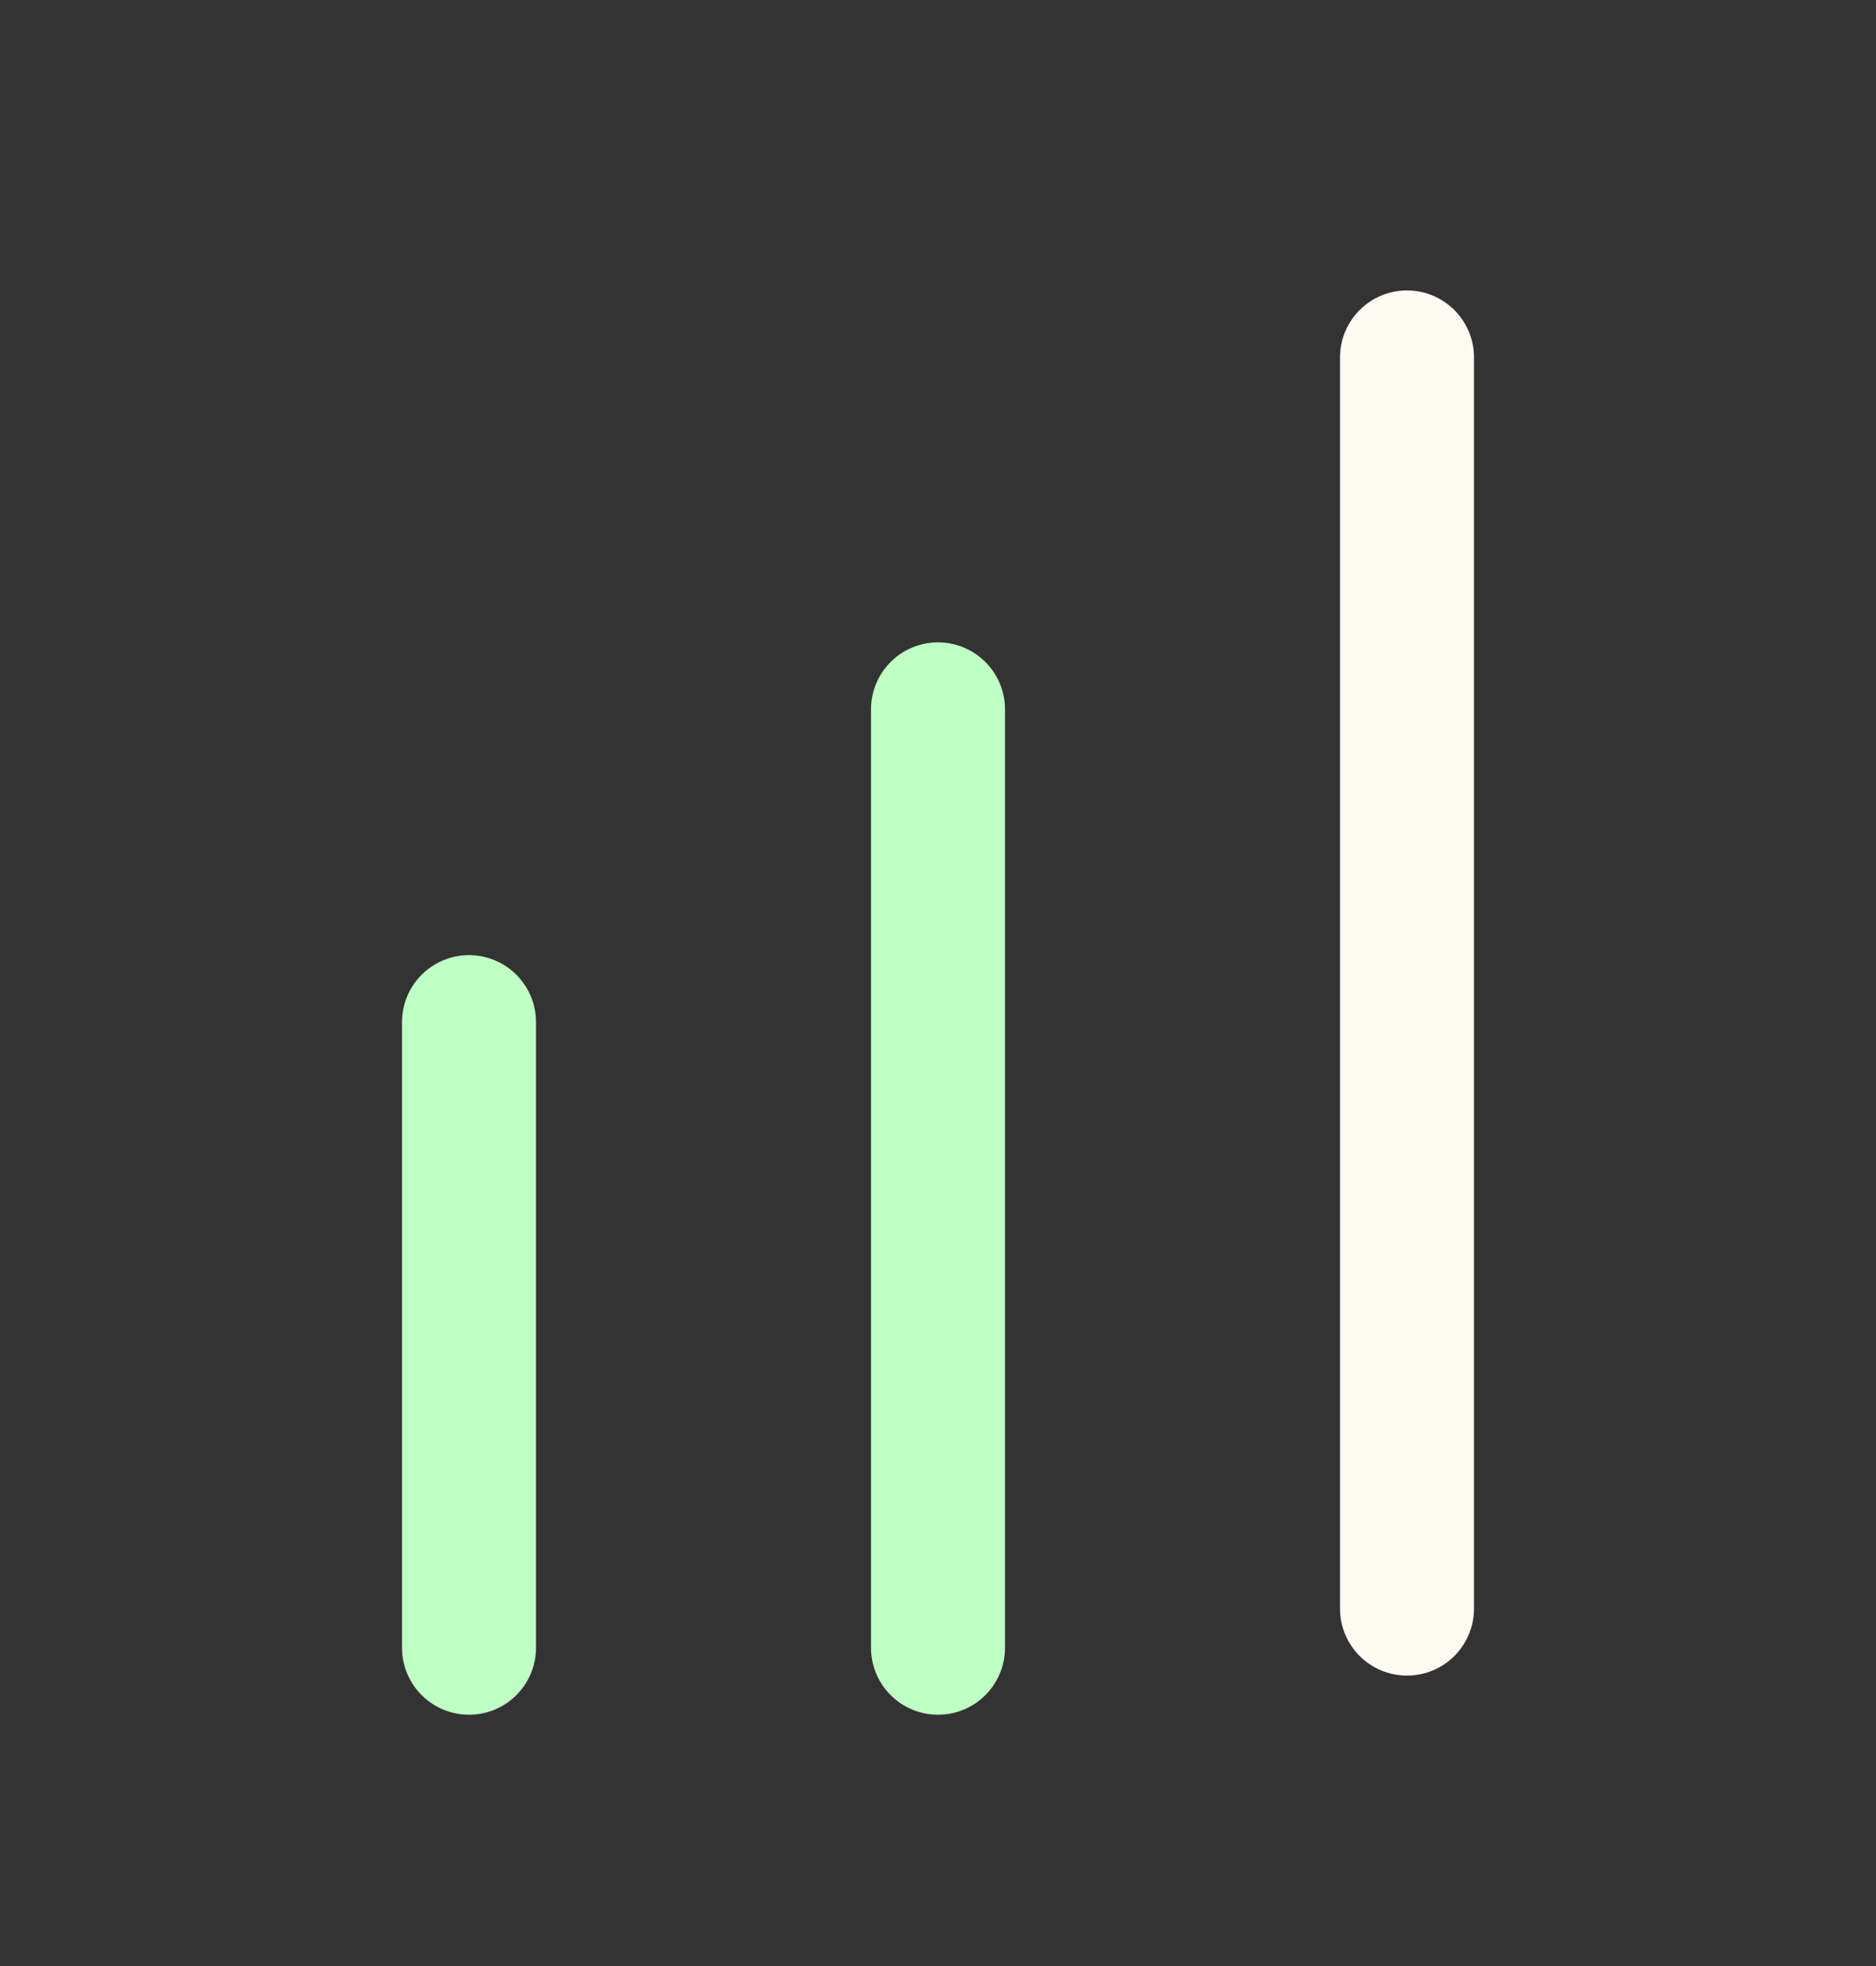
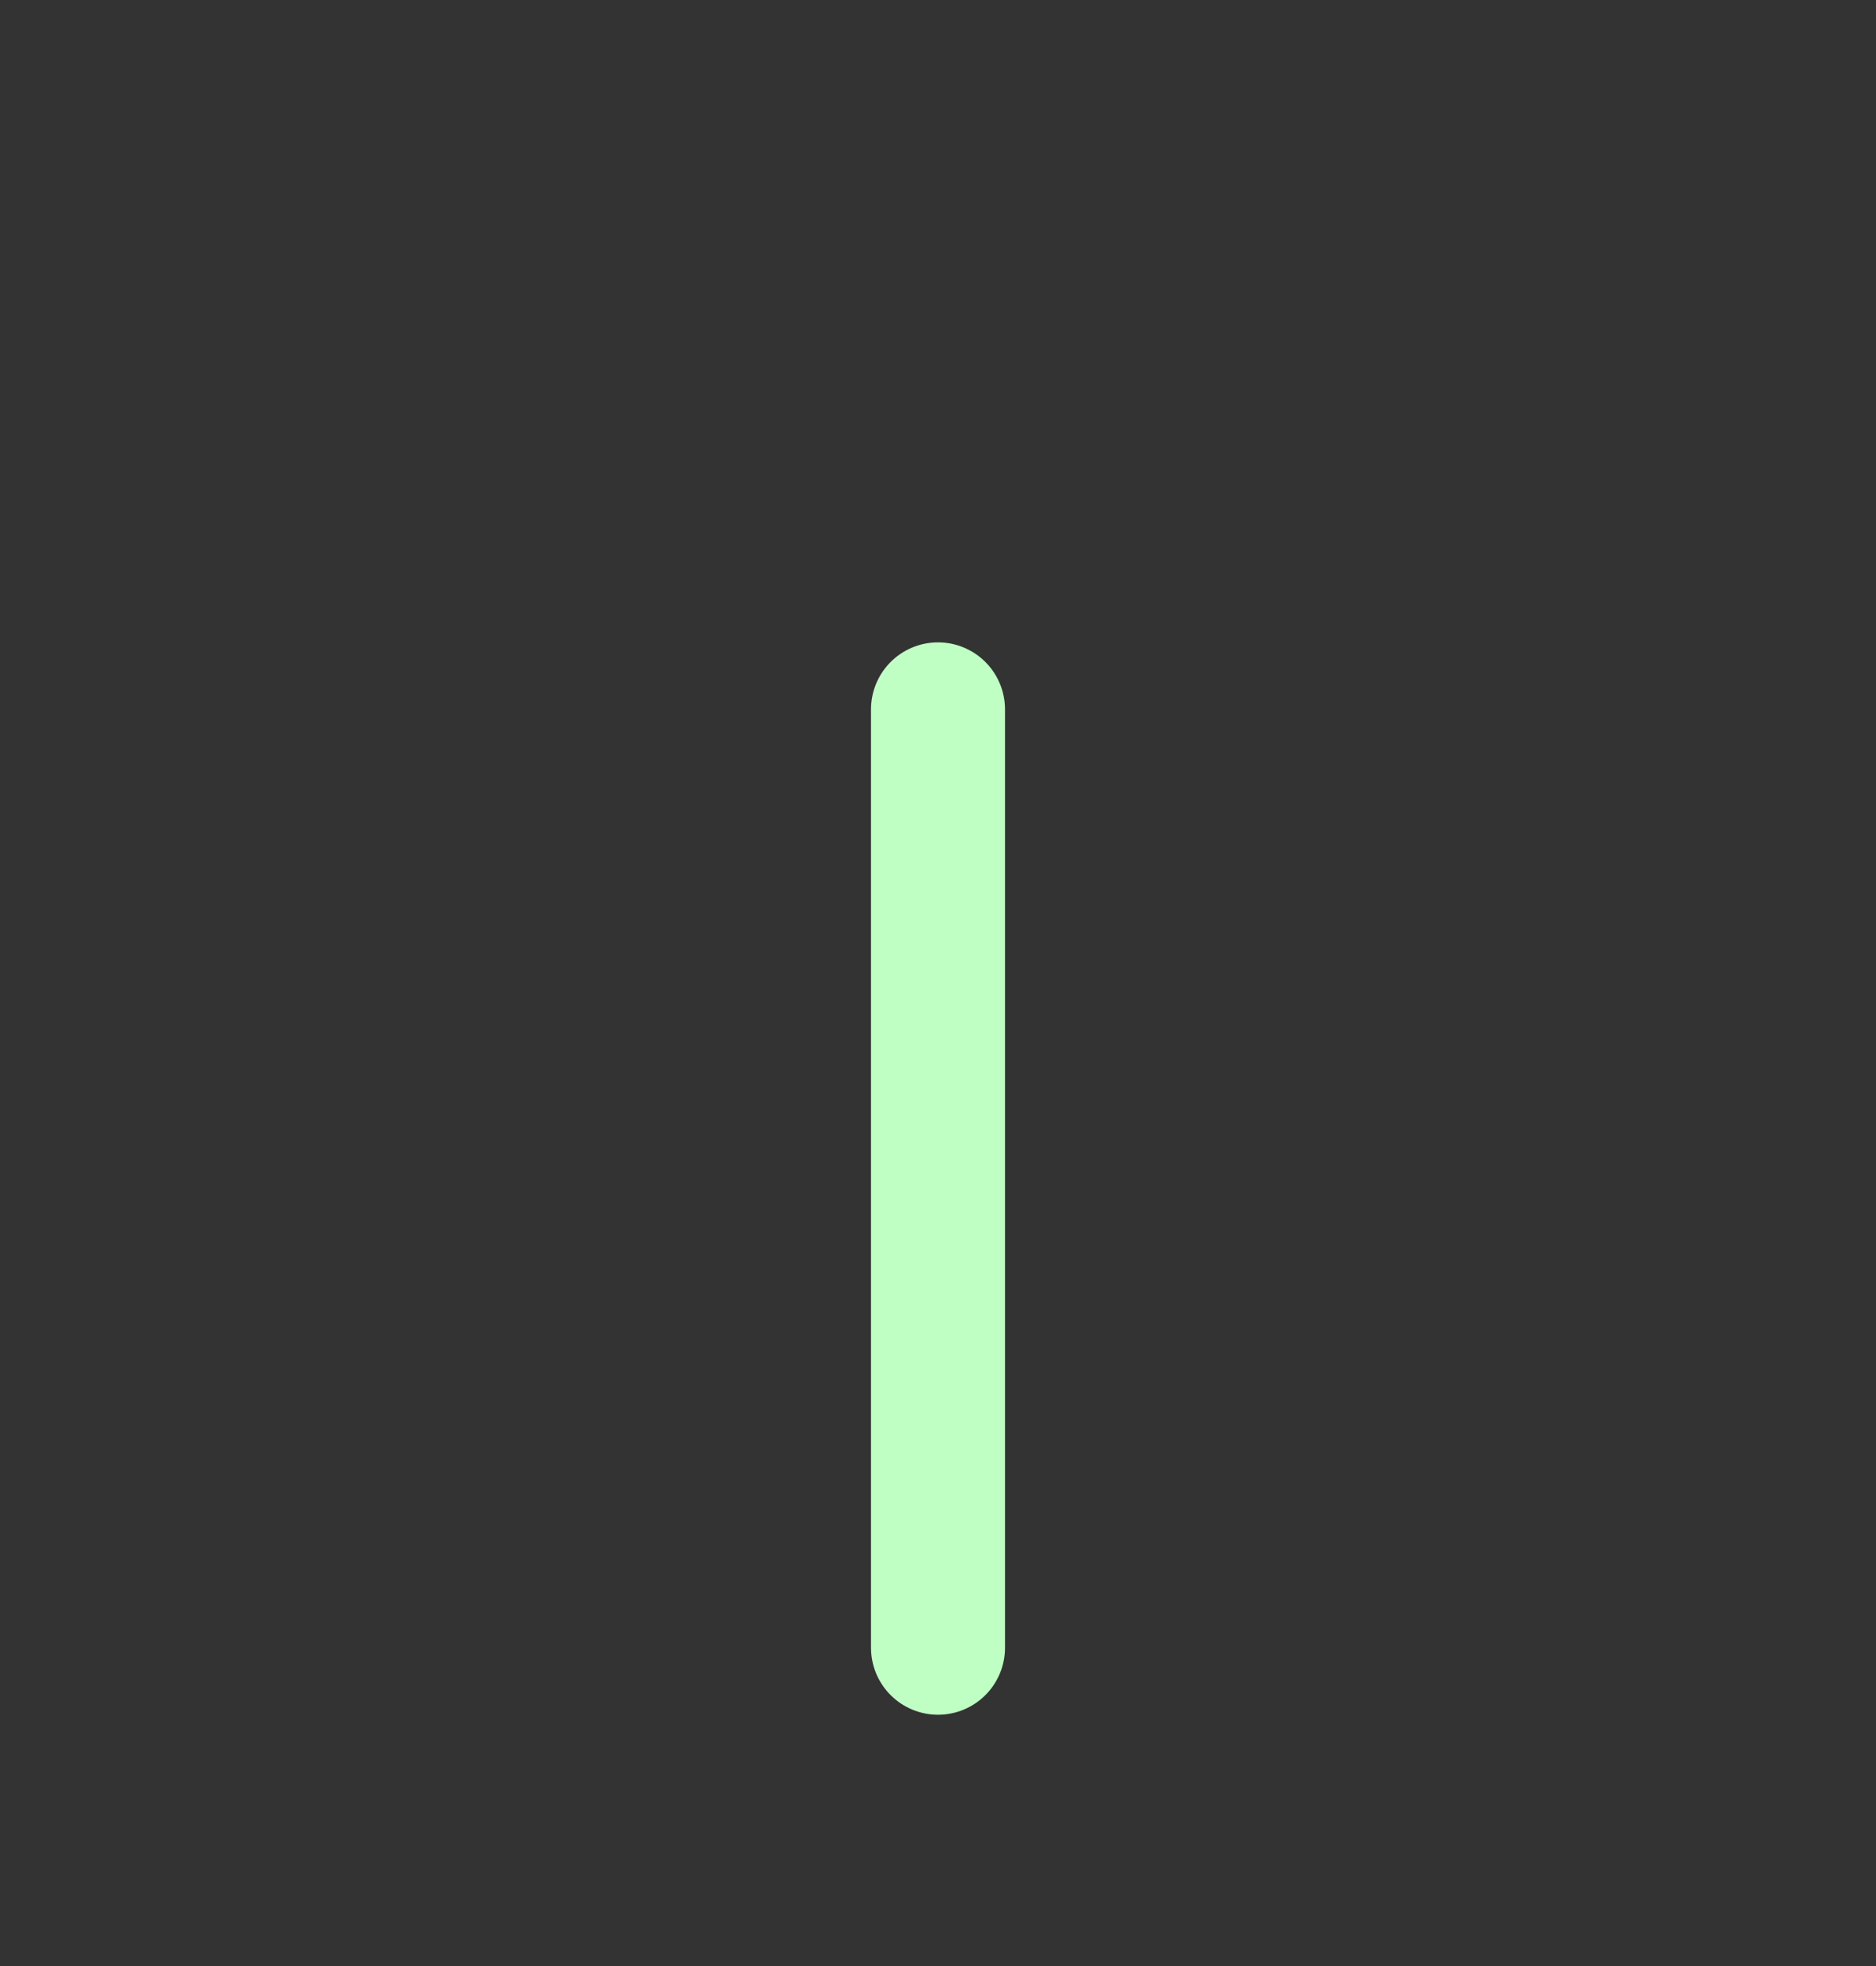
<svg xmlns="http://www.w3.org/2000/svg" width="21" height="22" viewBox="0 0 21 22" fill="none">
  <rect x="0" y="0" width="21" height="22" fill="#333333" stroke="none" />
  <path d="M10.5 18.438L10.5 7.938" stroke="#BFFFC4" stroke-width="1.5" stroke-miterlimit="10" stroke-linecap="round" stroke-linejoin="round" />
-   <path d="M5.25 18.438L5.25 11.438" stroke="#BFFFC4" stroke-width="1.5" stroke-miterlimit="10" stroke-linecap="round" stroke-linejoin="round" />
-   <path d="M15.75 18L15.75 4" stroke="#FDFAF2" stroke-width="1.5" stroke-miterlimit="10" stroke-linecap="round" stroke-linejoin="round" />
</svg>